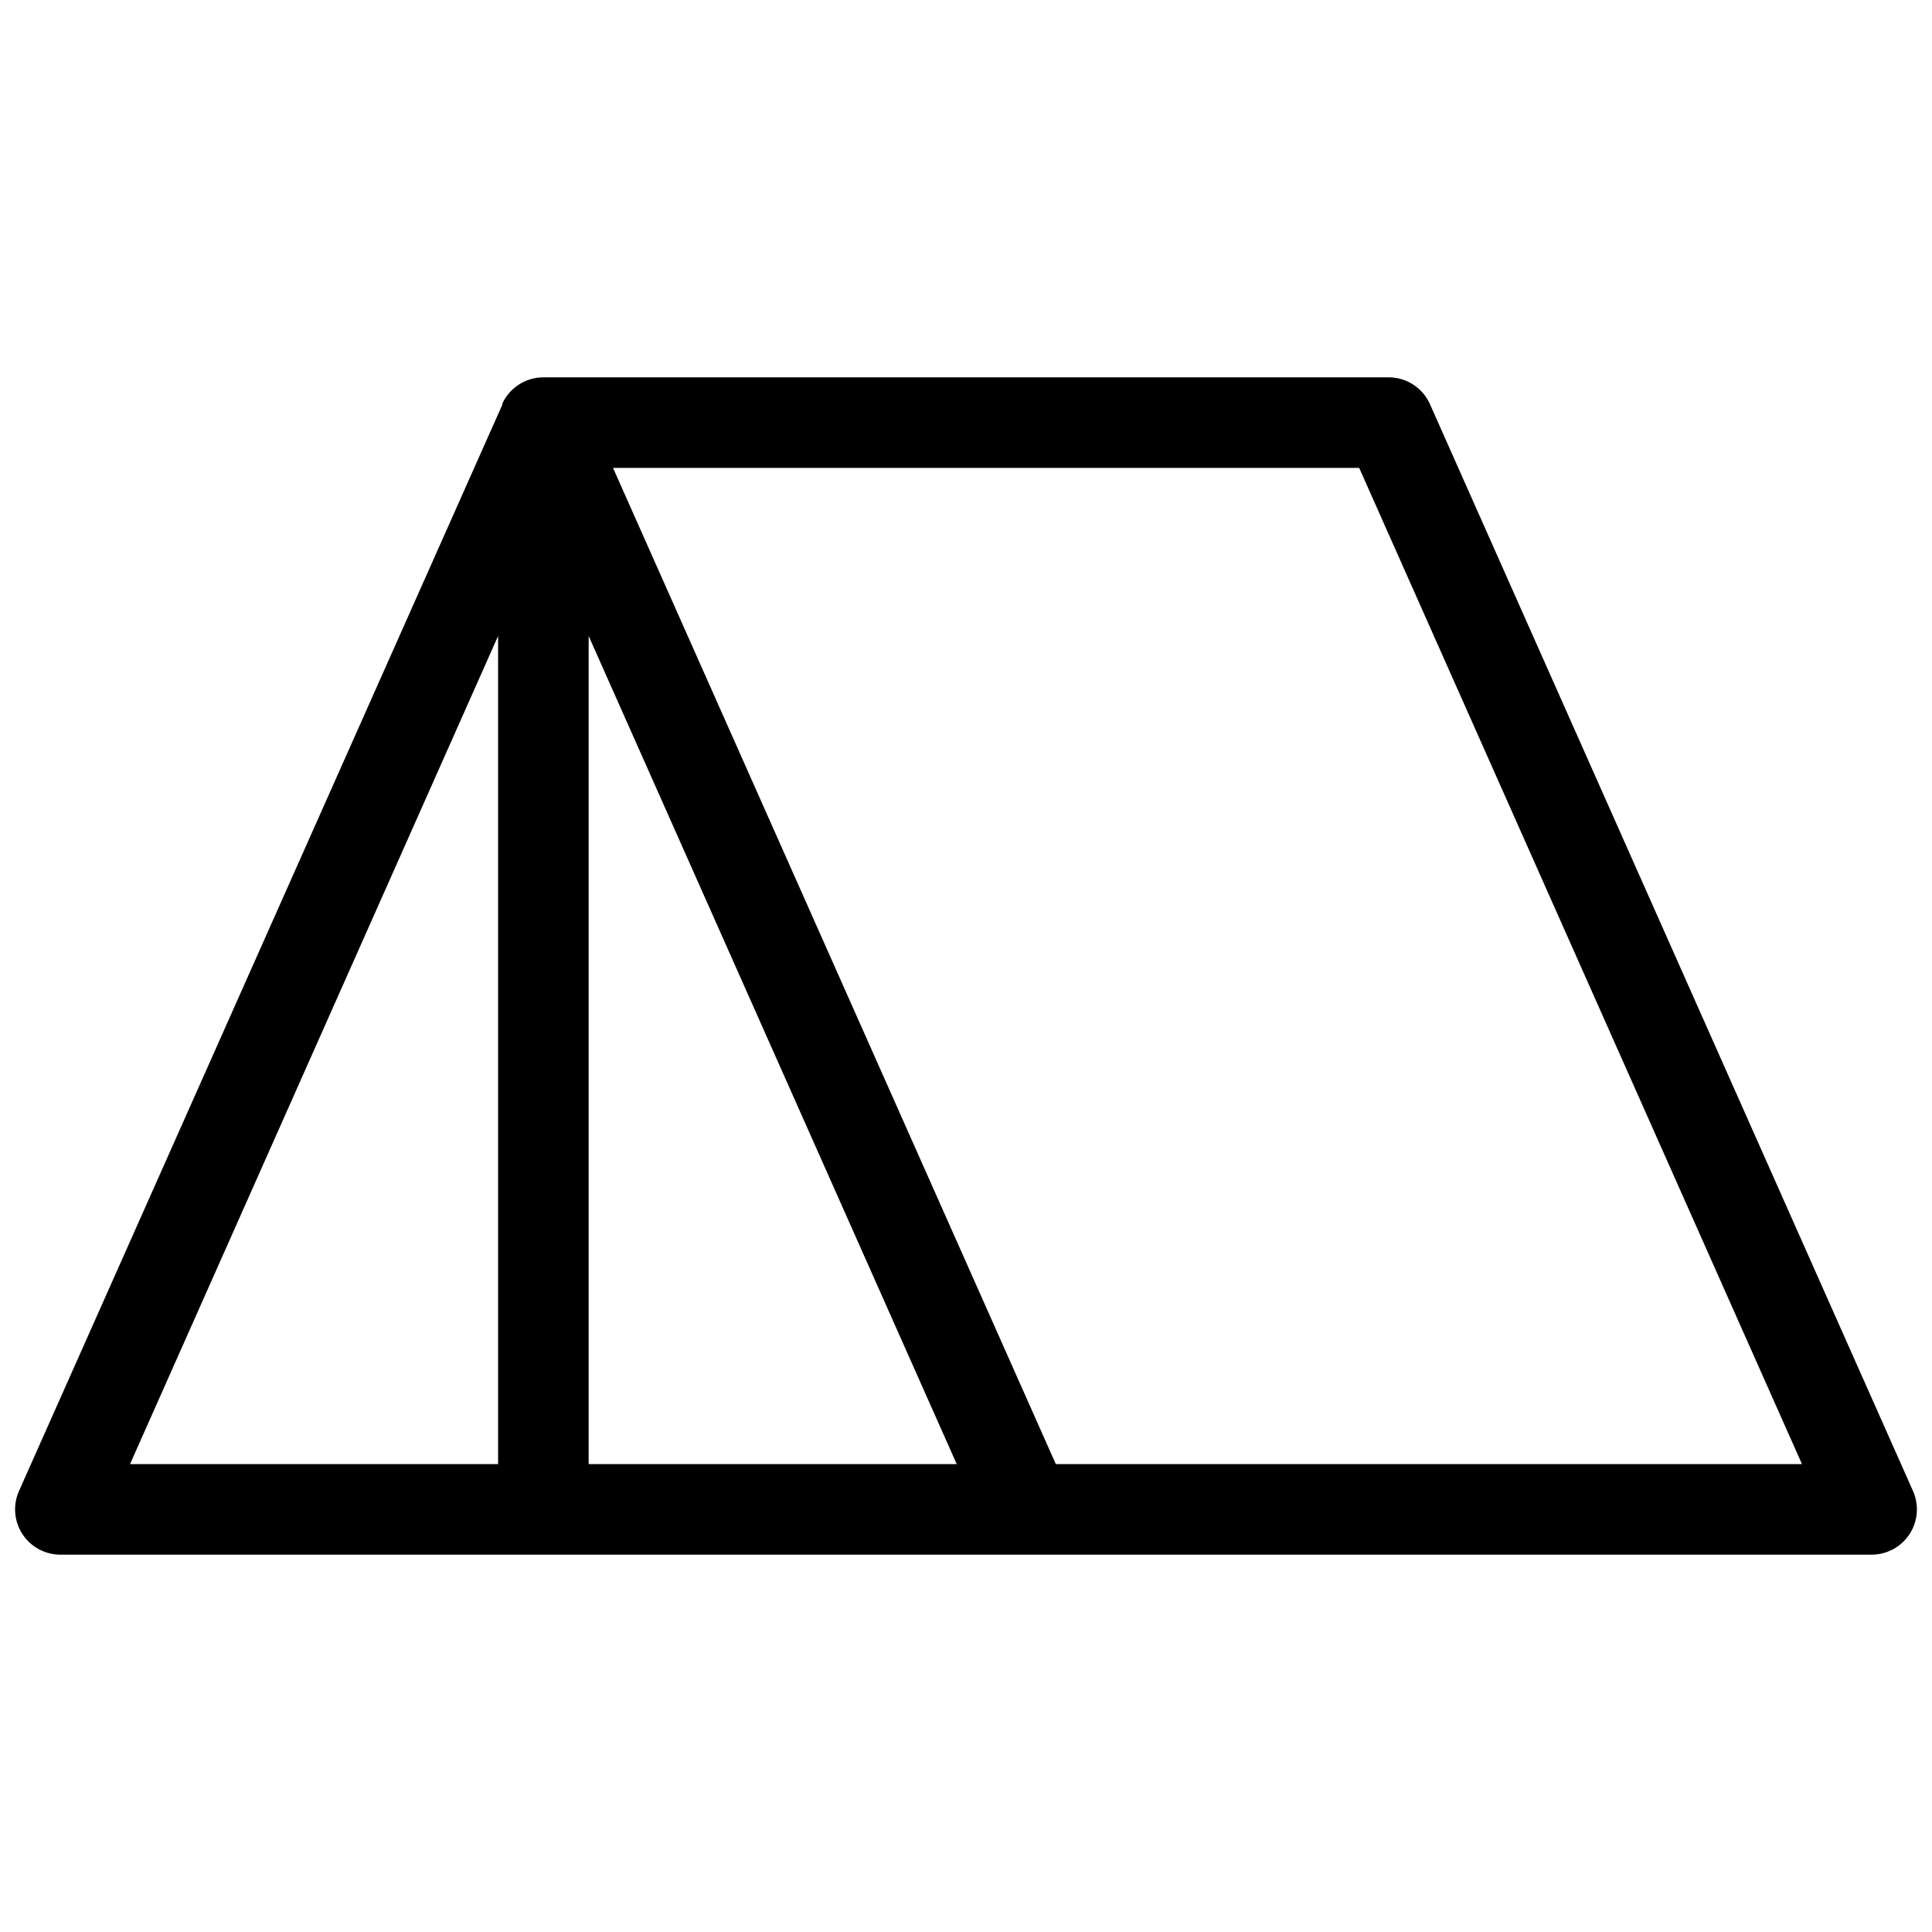
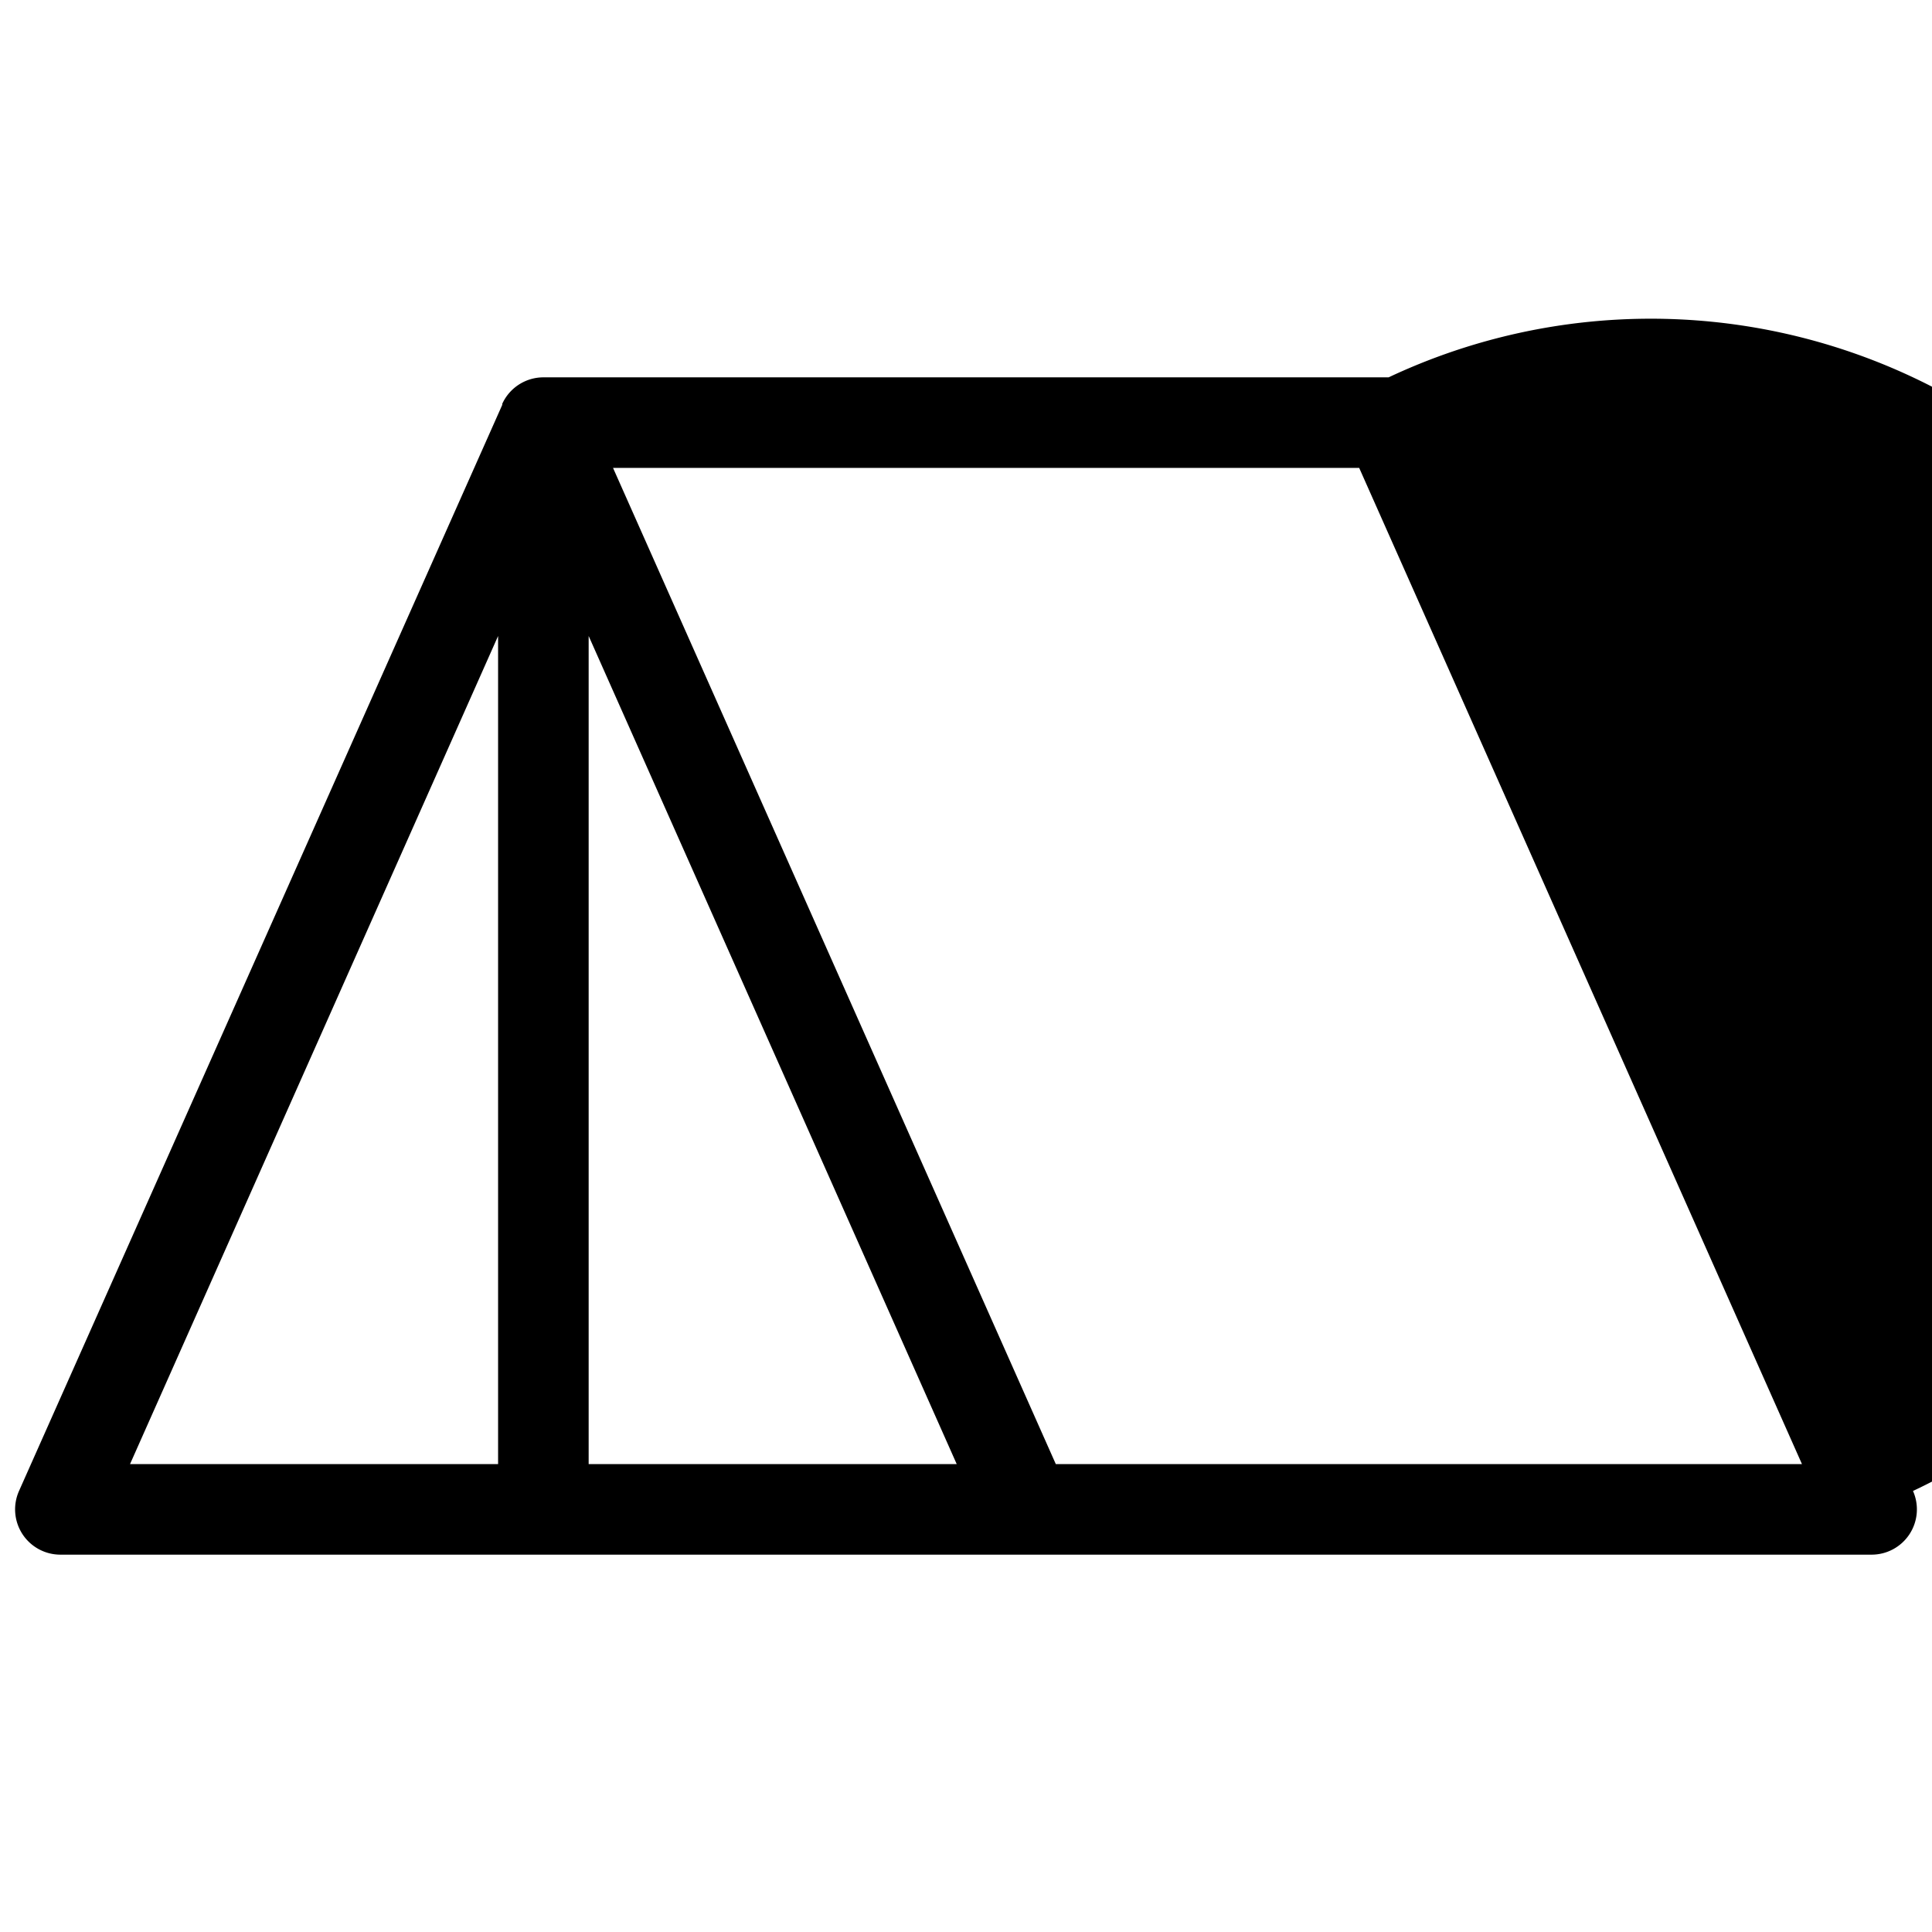
<svg xmlns="http://www.w3.org/2000/svg" viewBox="0 0 256 256" fill="currentColor">
-   <path d="M253.48,197.56l-64-144A6,6,0,0,0,184,50H72a6,6,0,0,0-5.45,3.51l0,.05,0,.09v0L2.52,197.56A6,6,0,0,0,8,206H248a6,6,0,0,0,5.48-8.44ZM66,84.27V194H17.23ZM78,194V84.27L126.77,194Zm61.9,0L81.23,62H180.1l58.67,132Z" />
+   <path d="M253.48,197.56A6,6,0,0,0,184,50H72a6,6,0,0,0-5.45,3.51l0,.05,0,.09v0L2.52,197.56A6,6,0,0,0,8,206H248a6,6,0,0,0,5.48-8.44ZM66,84.27V194H17.23ZM78,194V84.27L126.77,194Zm61.9,0L81.23,62H180.1l58.67,132Z" />
</svg>